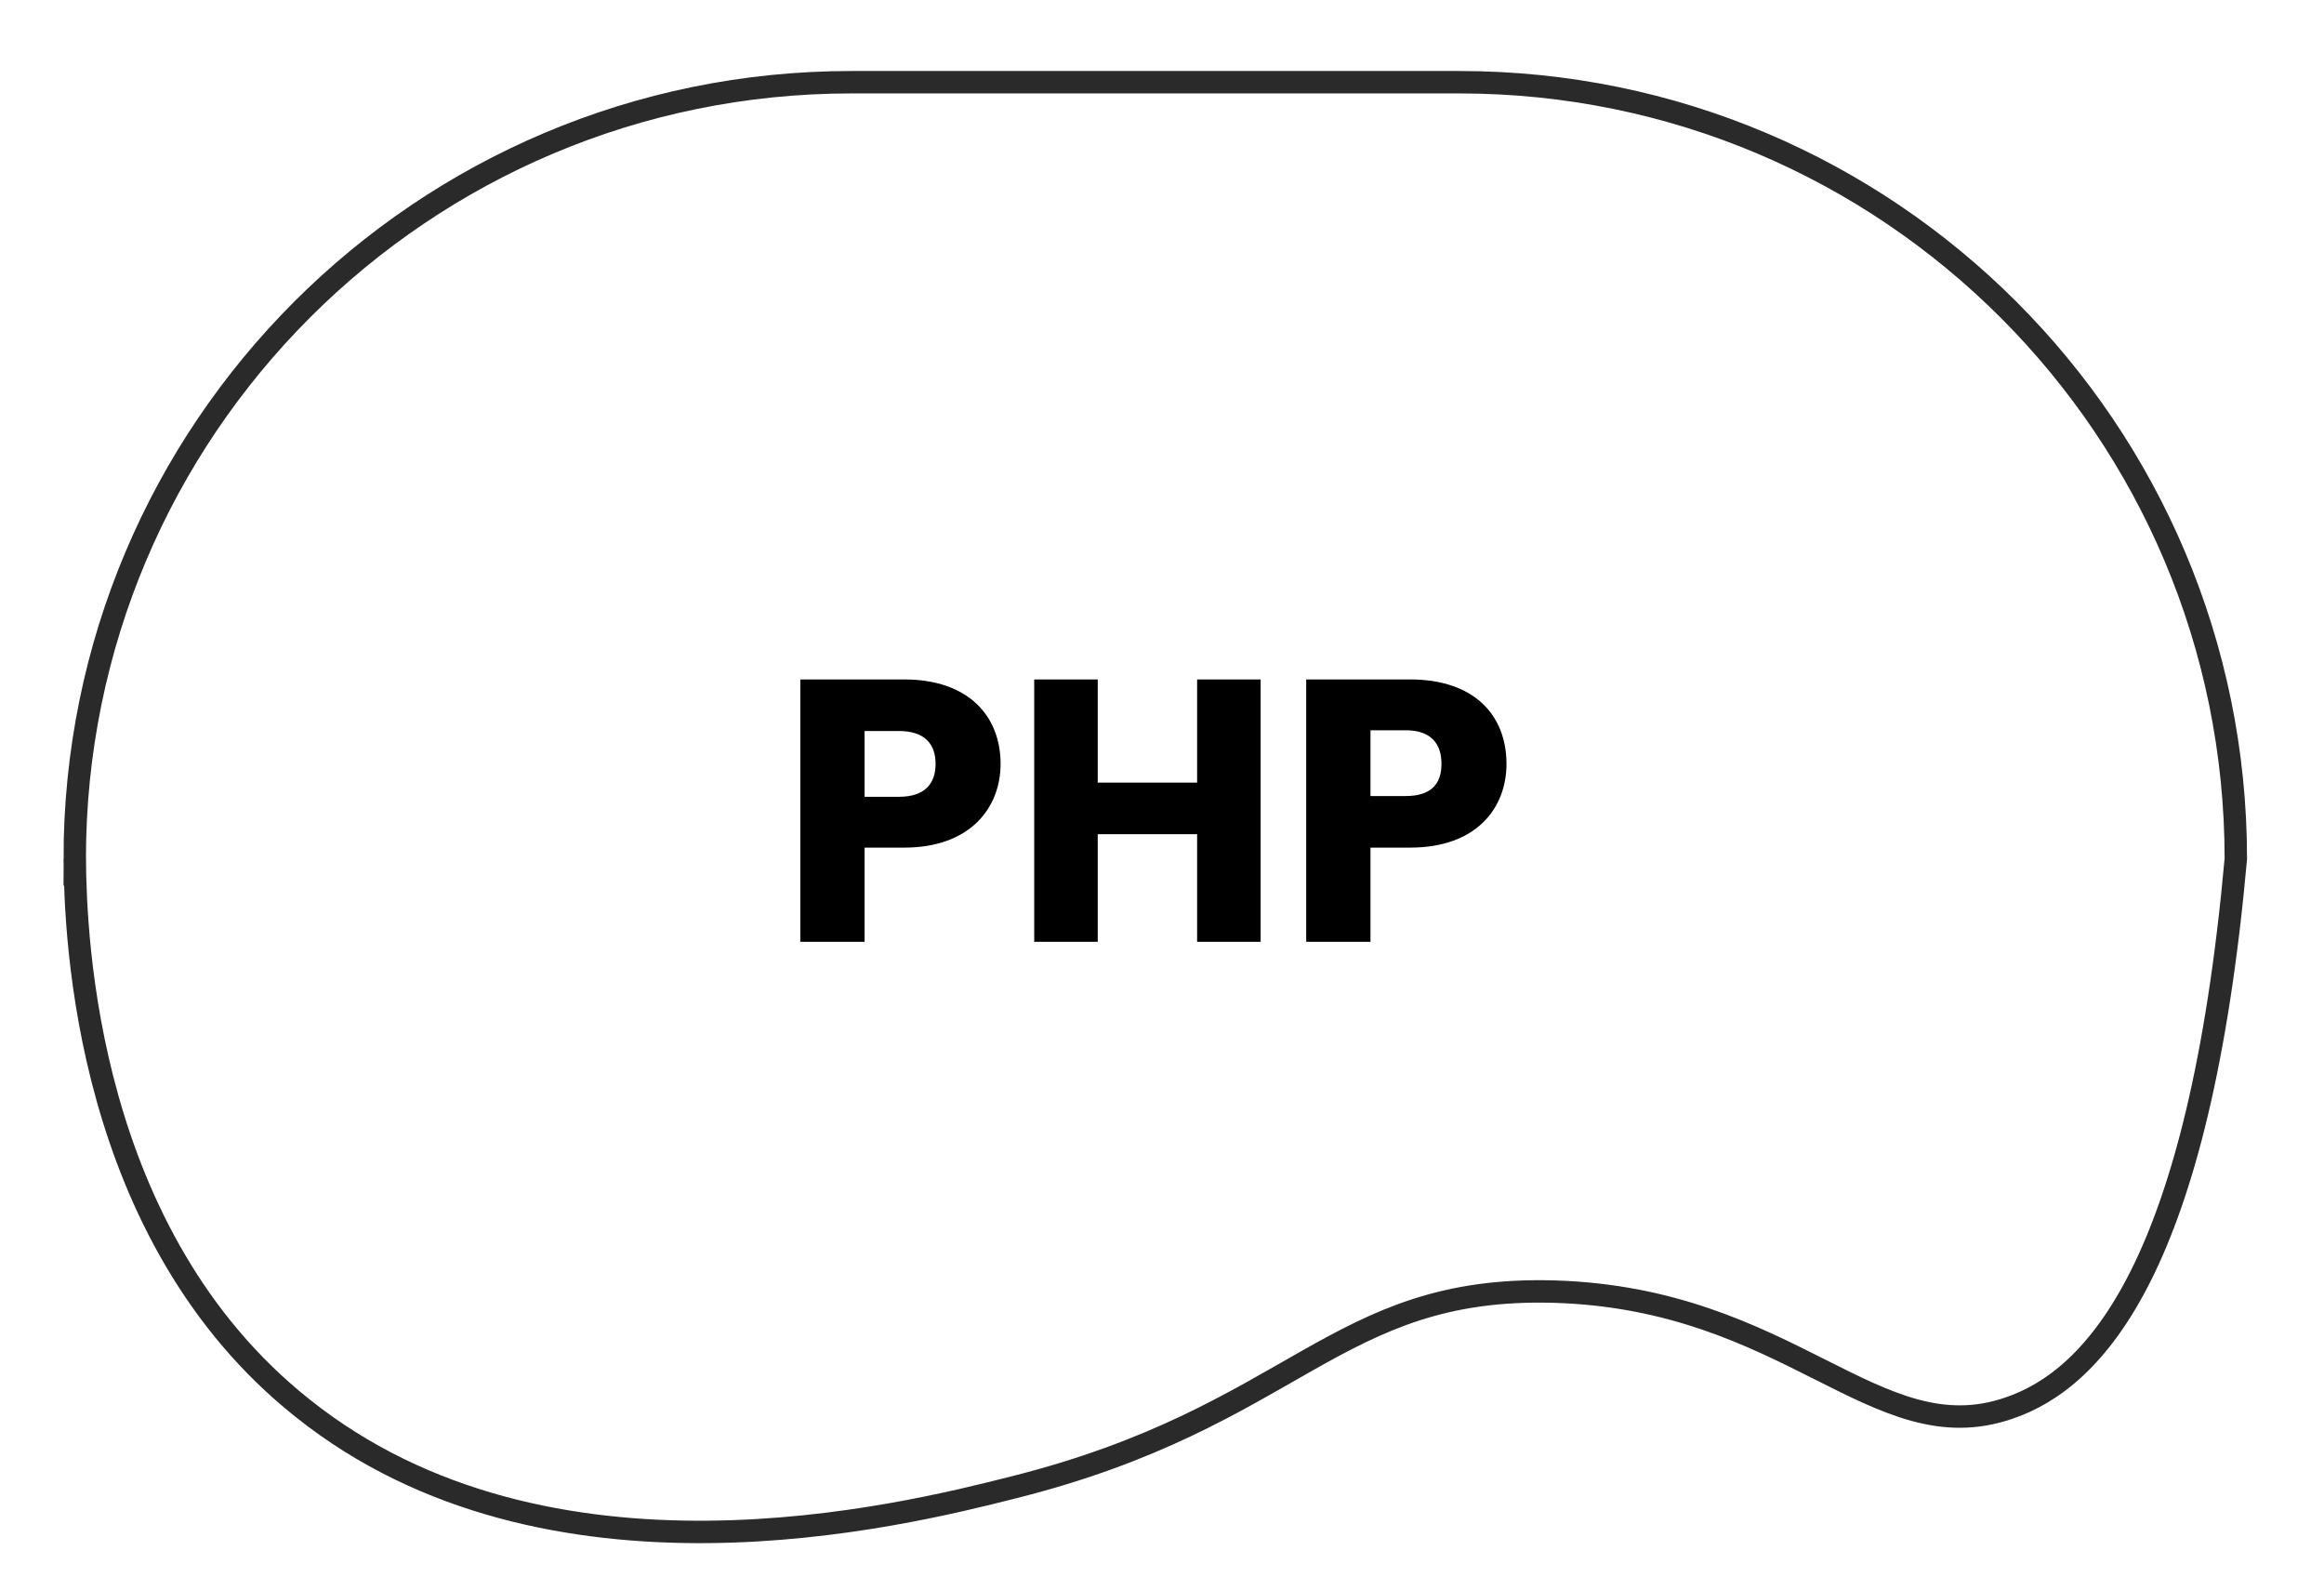
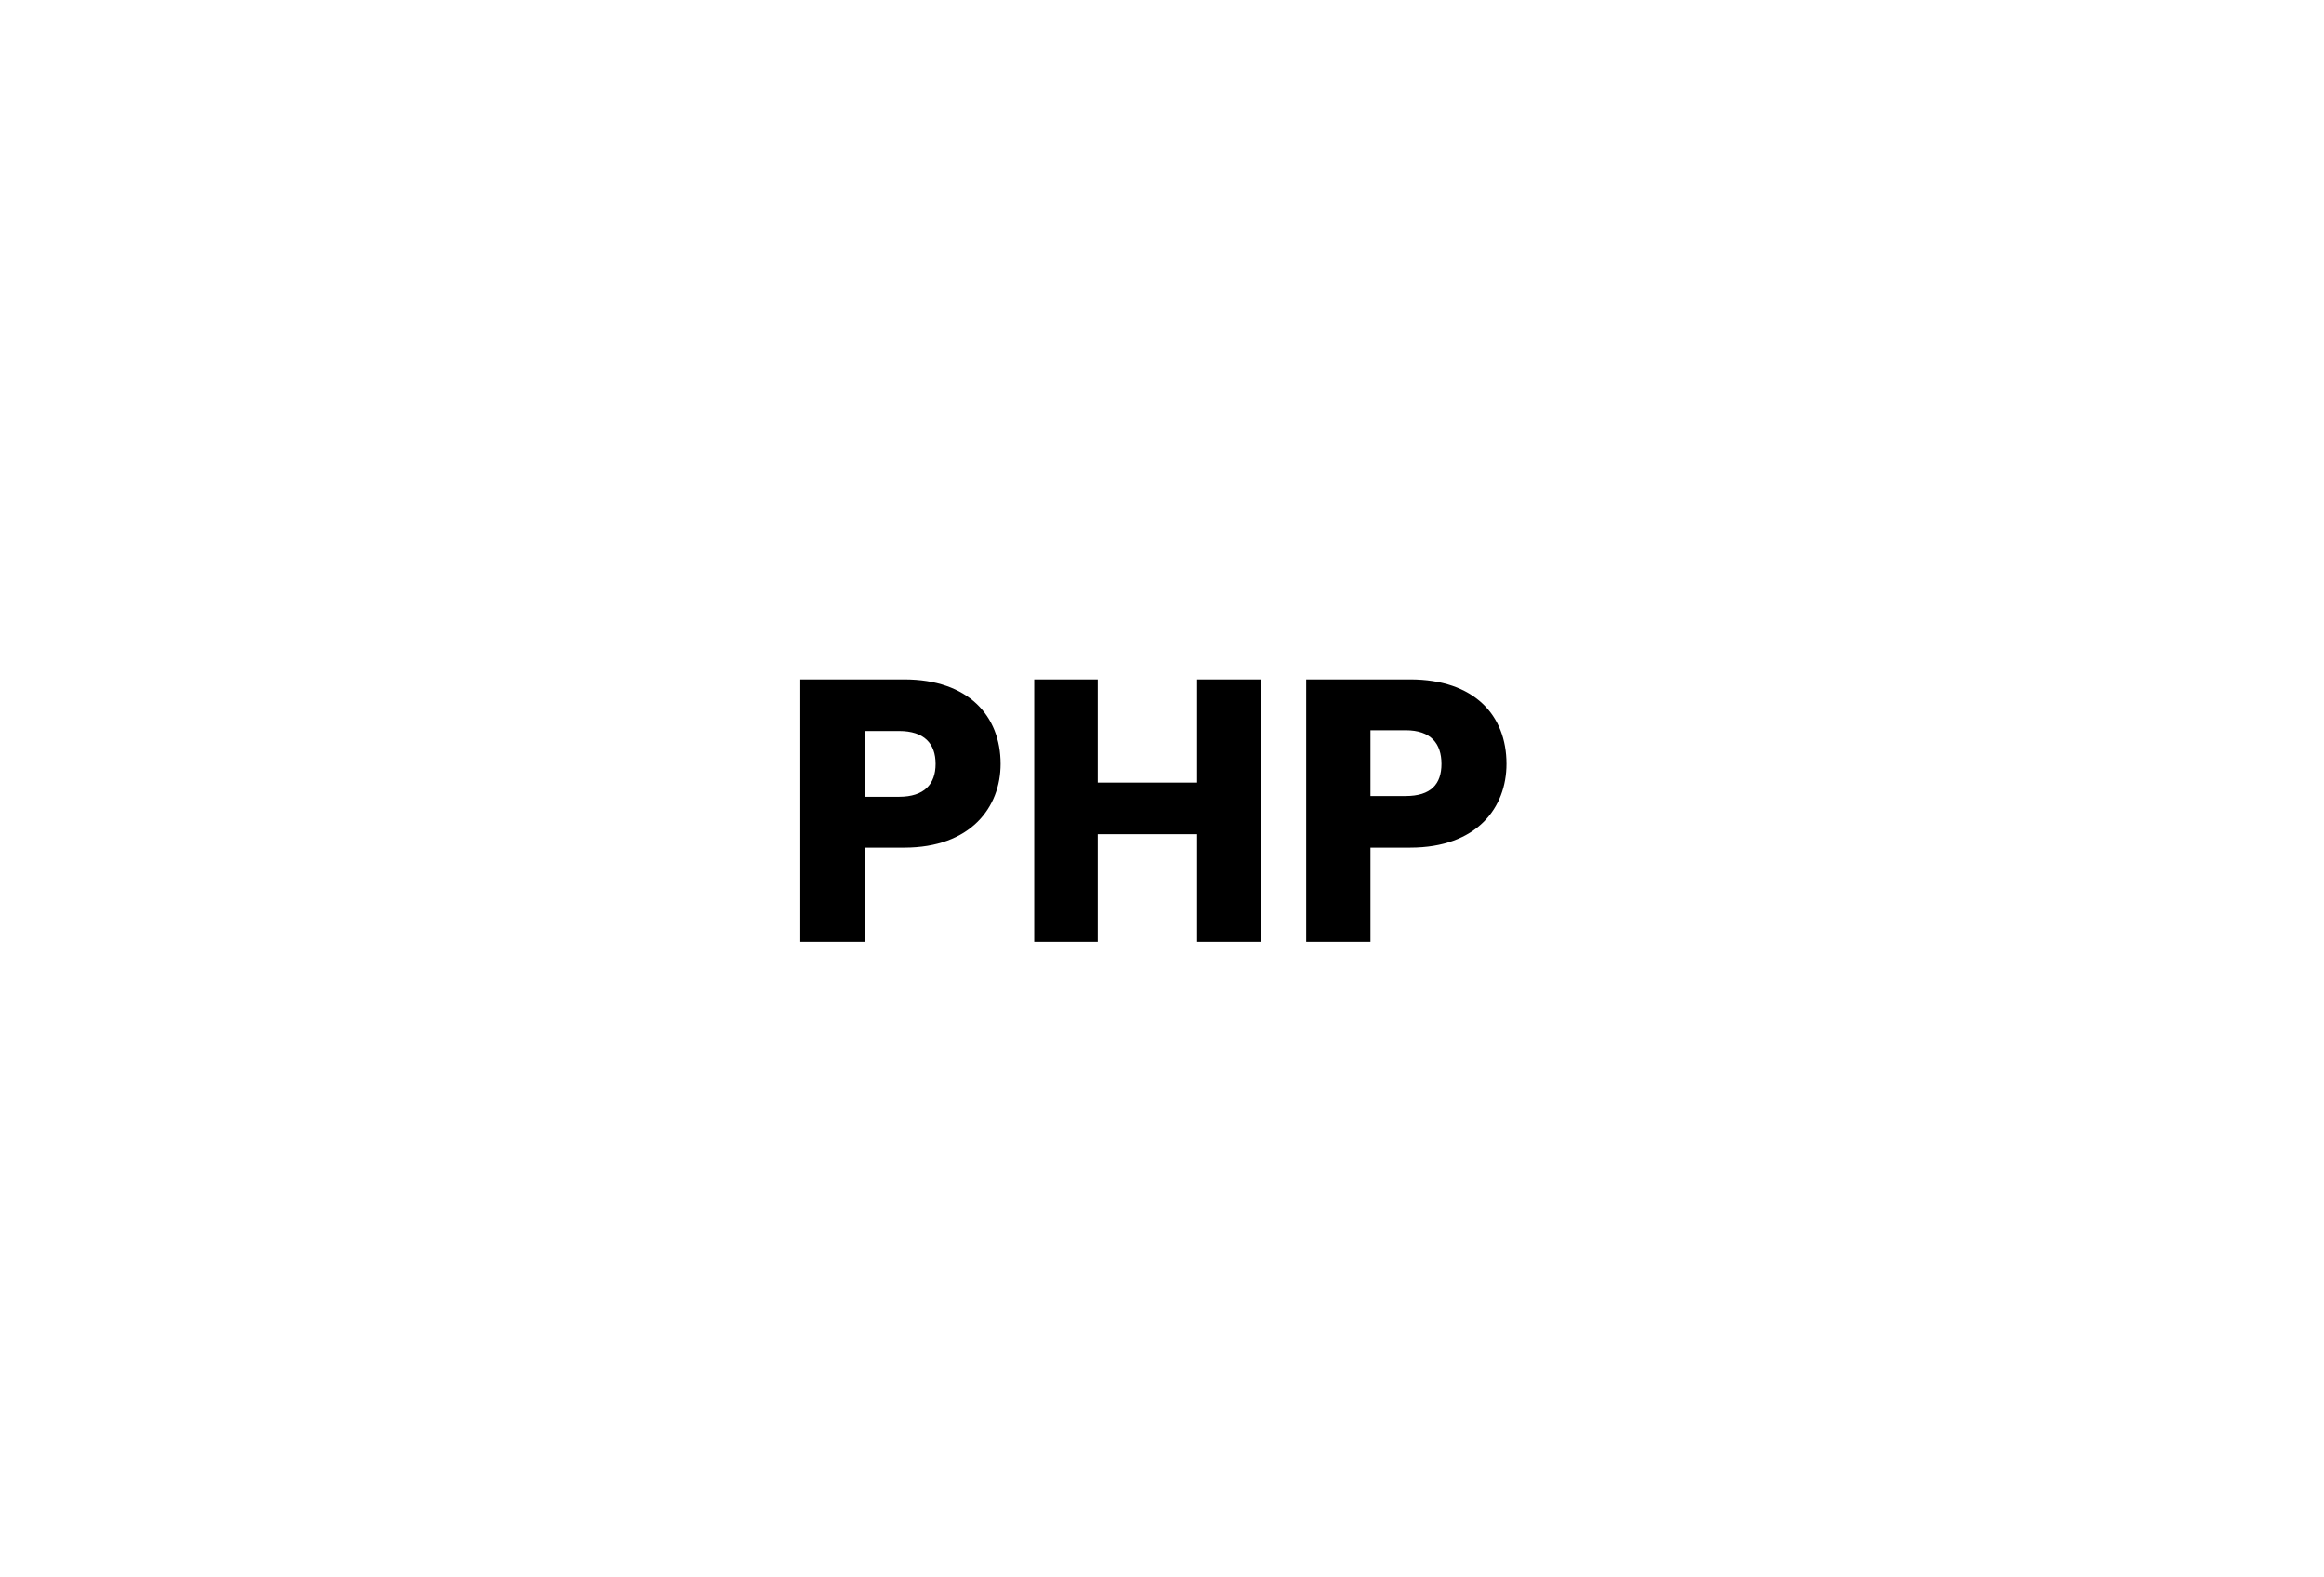
<svg xmlns="http://www.w3.org/2000/svg" version="1.2" viewBox="0 0 311 211" width="311" height="211">
  <title>shape-006@1x-svg</title>
  <style>
		.s0 { fill: none;stroke: #2a2a2a;stroke-width: 3 } 
		.s1 { fill: #000000 } 
	</style>
-   <path id="Layer" class="s0" d="m10 114.9c0-57.4 46.5-103.9 103.9-103.9h81.4c57.4 0 103.9 46.5 103.9 103.9-4.9 54.5-18.8 69.6-30.4 73.5-17.8 6.1-29.2-14.7-60.9-15.6-29.4-0.8-34.4 16.7-72.3 26.2-15 3.8-62.3 15.6-95.1-10.6-29.1-23.1-30.4-63.1-30.5-73.5z" />
  <path id="PHP" class="s1" aria-label="PHP" d="m115.7 106.6v-8.8h4.6c3.4 0 4.9 1.7 4.9 4.4 0 2.7-1.5 4.4-4.9 4.4zm18.2-4.4c0-6.4-4.3-11.3-12.9-11.3h-13.9v35.1h8.6v-12.6h5.3c8.9 0 12.9-5.4 12.9-11.2zm26.3 23.8h8.5v-35.1h-8.5v13.8h-13.3v-13.8h-8.5v35.1h8.5v-14.4h13.3zm23.2-19.5v-8.8h4.7c3.4 0 4.8 1.8 4.8 4.5 0 2.7-1.4 4.3-4.8 4.3zm18.2-4.3c0-6.5-4.3-11.3-12.9-11.3h-13.9v35.1h8.6v-12.6h5.3c9 0 12.9-5.4 12.9-11.2z" />
</svg>